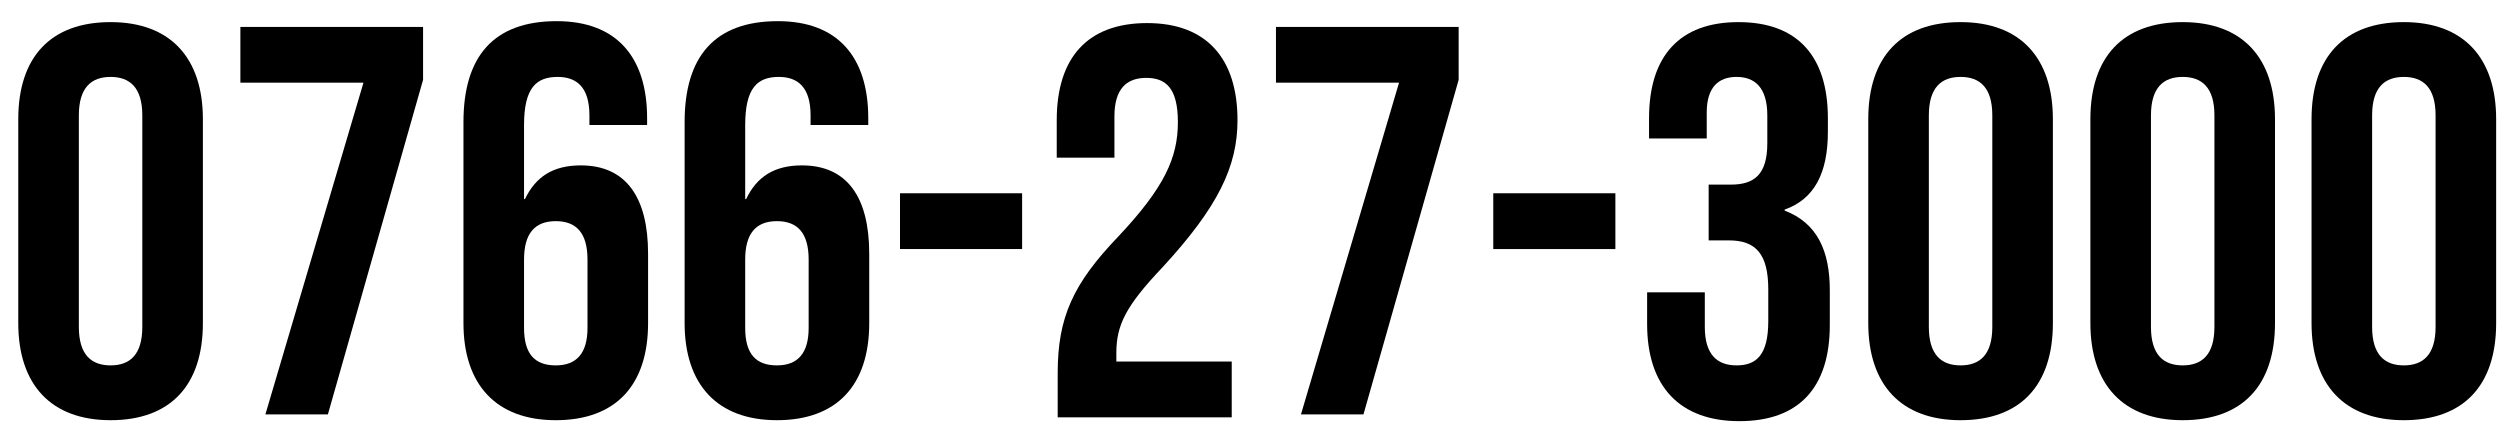
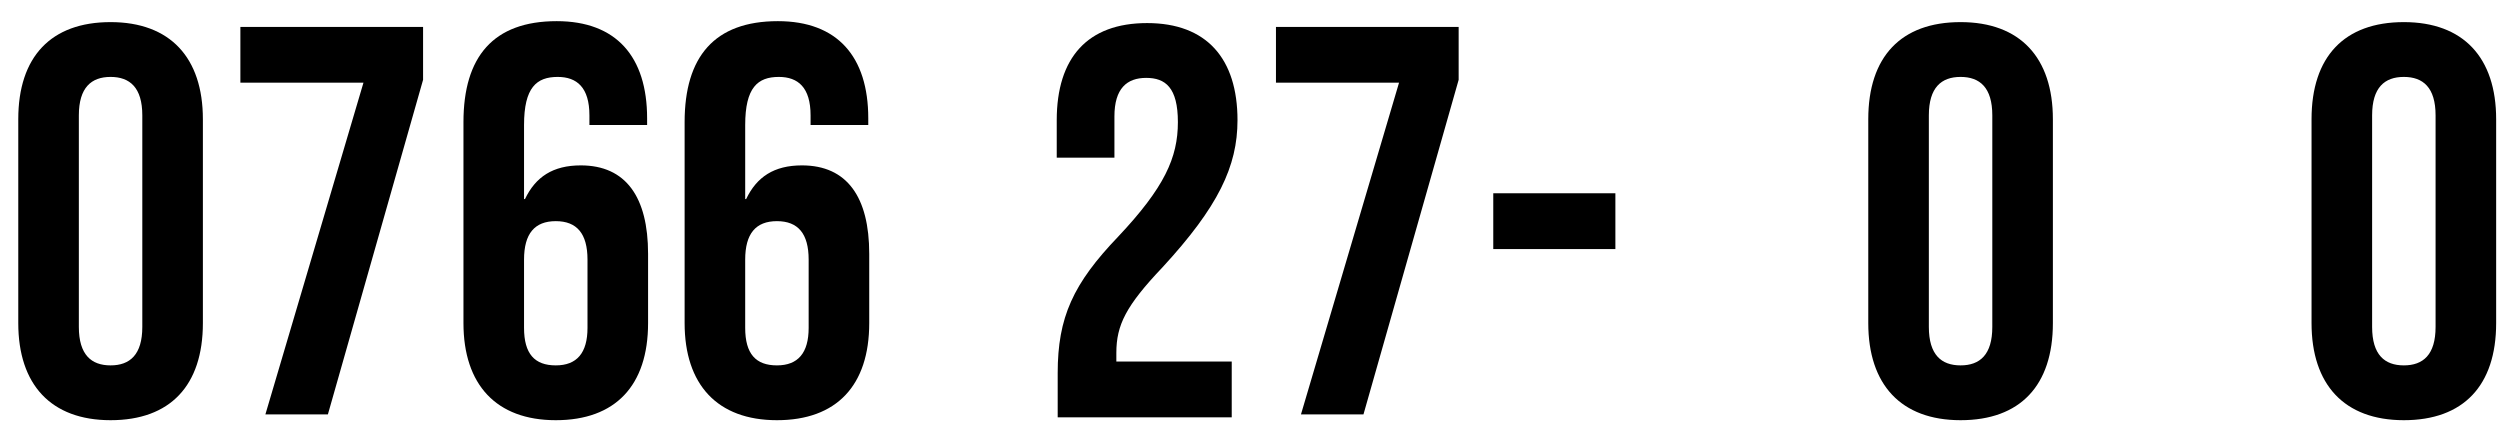
<svg xmlns="http://www.w3.org/2000/svg" version="1.1" id="レイヤー_1" x="0px" y="0px" width="260px" height="45.7px" viewBox="0 0 260 45.7" style="enable-background:new 0 0 260 45.7;" xml:space="preserve">
  <g>
    <path d="M1.9,33.6V12.4c0-6.5,3.4-10.1,9.6-10.1s9.6,3.7,9.6,10.1v21.2c0,6.5-3.4,10.1-9.6,10.1S1.9,40,1.9,33.6z M14.8,34V12   c0-2.9-1.3-4-3.3-4s-3.3,1.1-3.3,4v22c0,2.9,1.3,4,3.3,4S14.8,36.9,14.8,34z" />
    <path d="M37.8,8.6H25V2.8h19v5.5l-9.9,34.8h-6.5L37.8,8.6z" />
    <path d="M48.2,33.6V12.7c0-6.8,3.1-10.5,9.7-10.5c6.2,0,9.4,3.7,9.4,10.1v0.7h-6V12c0-2.9-1.3-4-3.3-4c-2.2,0-3.5,1.1-3.5,5v7.7   h0.1c1.1-2.3,2.9-3.5,5.8-3.5c4.7,0,7,3.3,7,9.2v7.2c0,6.5-3.4,10.1-9.6,10.1S48.2,40,48.2,33.6z M61.1,34.1v-7.1   c0-2.7-1.1-4-3.3-4s-3.3,1.3-3.3,4v7.1c0,2.7,1.1,3.9,3.3,3.9S61.1,36.7,61.1,34.1z" />
    <path d="M71.2,33.6V12.7c0-6.8,3.1-10.5,9.7-10.5c6.2,0,9.4,3.7,9.4,10.1v0.7h-6V12c0-2.9-1.3-4-3.3-4c-2.2,0-3.5,1.1-3.5,5v7.7   h0.1c1.1-2.3,2.9-3.5,5.8-3.5c4.7,0,7,3.3,7,9.2v7.2c0,6.5-3.4,10.1-9.6,10.1S71.2,40,71.2,33.6z M84.1,34.1v-7.1   c0-2.7-1.1-4-3.3-4s-3.3,1.3-3.3,4v7.1c0,2.7,1.1,3.9,3.3,3.9S84.1,36.7,84.1,34.1z" />
-     <path d="M93.6,20.1h12.7v5.8H93.6V20.1z" />
    <path d="M110,38.8c0-5.8,1.6-9.3,6.3-14.2c4.8-5.1,6.2-8.2,6.2-11.9c0-3.6-1.3-4.6-3.3-4.6s-3.3,1.1-3.3,4v4.3h-6v-3.9   c0-6.5,3.2-10.1,9.4-10.1s9.4,3.7,9.4,10.1c0,4.8-2,9-7.8,15.3c-3.8,4-4.8,6-4.8,8.9v0.9h12v5.8H110V38.8z" />
    <path d="M145.5,8.6h-12.8V2.8h19v5.5l-9.9,34.8h-6.5L145.5,8.6z" />
    <path d="M155.3,20.1H168v5.8h-12.7V20.1z" />
-     <path d="M171.3,33.7v-3.3h6V34c0,2.9,1.3,4,3.3,4s3.3-1,3.3-4.6v-3.3c0-3.7-1.3-5.1-4.1-5.1h-2.1v-5.8h2.3c2.4,0,3.8-1,3.8-4.3V12   c0-2.9-1.3-4-3.2-4s-3.1,1.1-3.1,3.7v2.7h-6v-2.1c0-6.5,3.2-10,9.3-10s9.3,3.5,9.3,10v1.4c0,4.3-1.4,7-4.5,8.1v0.1   c3.4,1.3,4.7,4.2,4.7,8.3v3.6c0,6.5-3.2,10-9.4,10S171.3,40.2,171.3,33.7z" />
    <path d="M194.3,33.6V12.4c0-6.5,3.4-10.1,9.6-10.1s9.6,3.7,9.6,10.1v21.2c0,6.5-3.4,10.1-9.6,10.1S194.3,40,194.3,33.6z M207.2,34   V12c0-2.9-1.3-4-3.3-4s-3.3,1.1-3.3,4v22c0,2.9,1.3,4,3.3,4S207.2,36.9,207.2,34z" />
-     <path d="M217.4,33.6V12.4c0-6.5,3.4-10.1,9.6-10.1s9.6,3.7,9.6,10.1v21.2c0,6.5-3.4,10.1-9.6,10.1S217.4,40,217.4,33.6z M230.3,34   V12c0-2.9-1.3-4-3.3-4s-3.3,1.1-3.3,4v22c0,2.9,1.3,4,3.3,4S230.3,36.9,230.3,34z" />
    <path d="M240.4,33.6V12.4c0-6.5,3.4-10.1,9.6-10.1s9.6,3.7,9.6,10.1v21.2c0,6.5-3.4,10.1-9.6,10.1S240.4,40,240.4,33.6z M253.3,34   V12c0-2.9-1.3-4-3.3-4s-3.3,1.1-3.3,4v22c0,2.9,1.3,4,3.3,4S253.3,36.9,253.3,34z" />
  </g>
</svg>